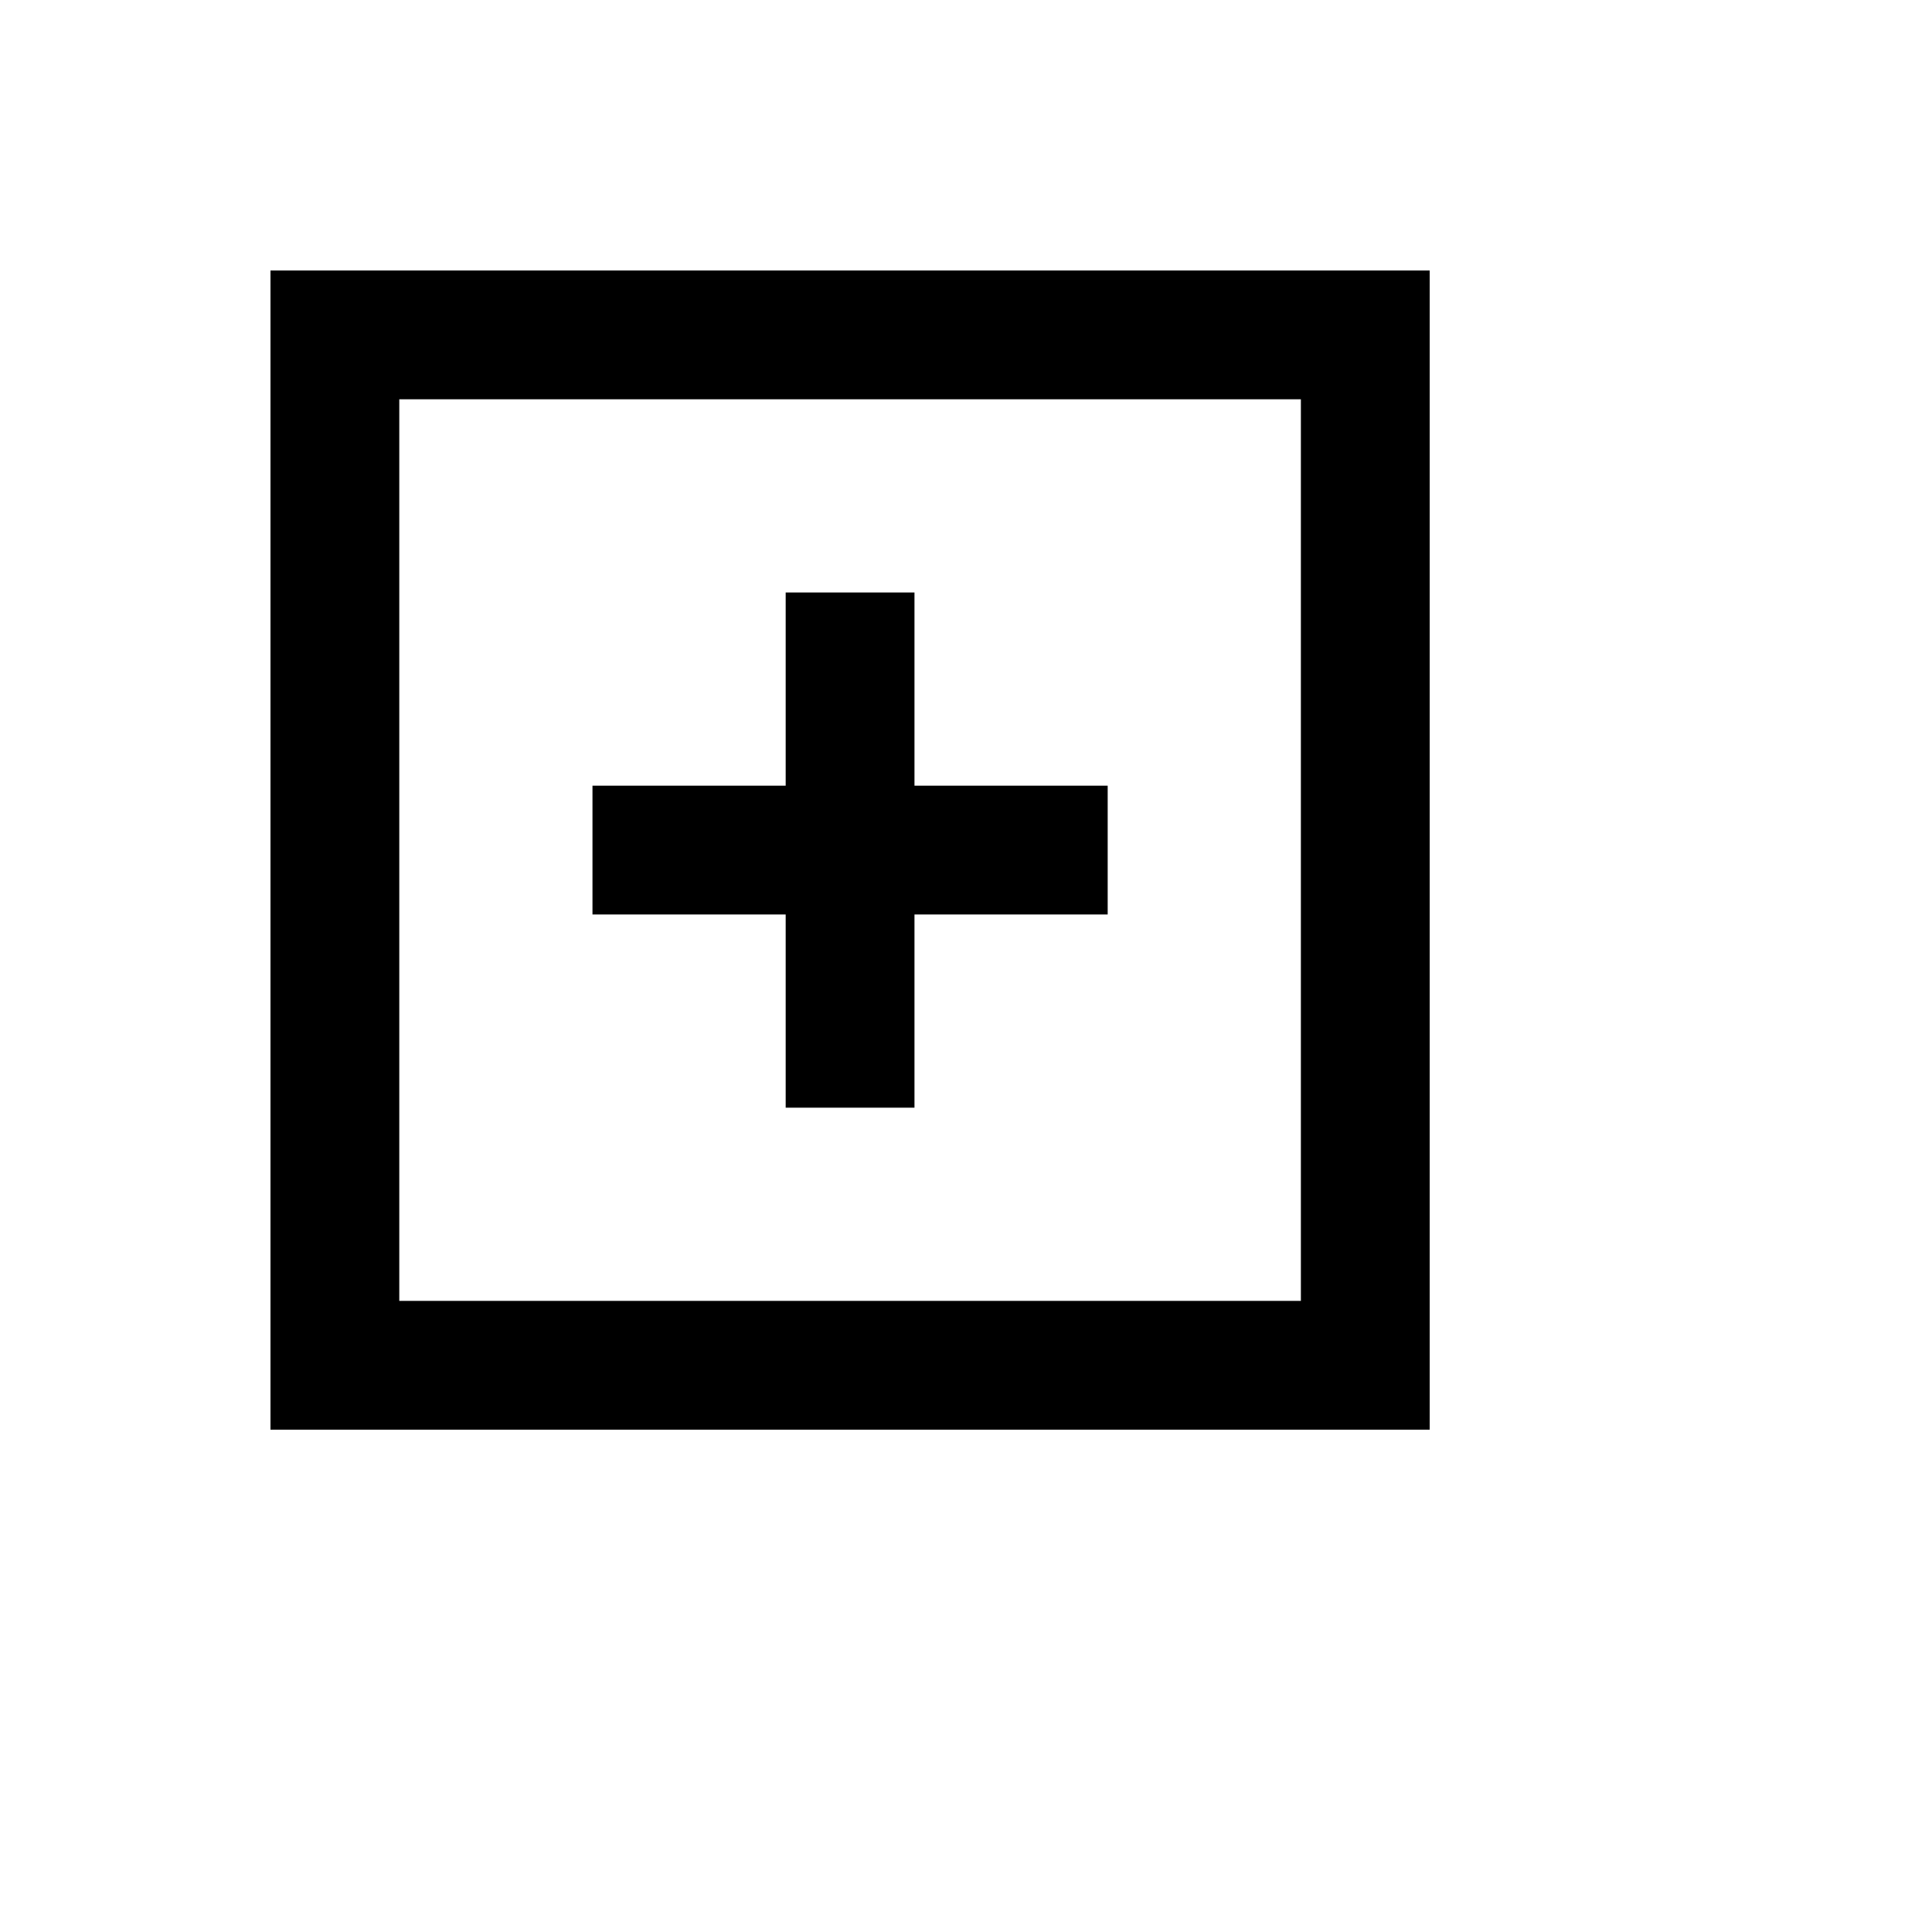
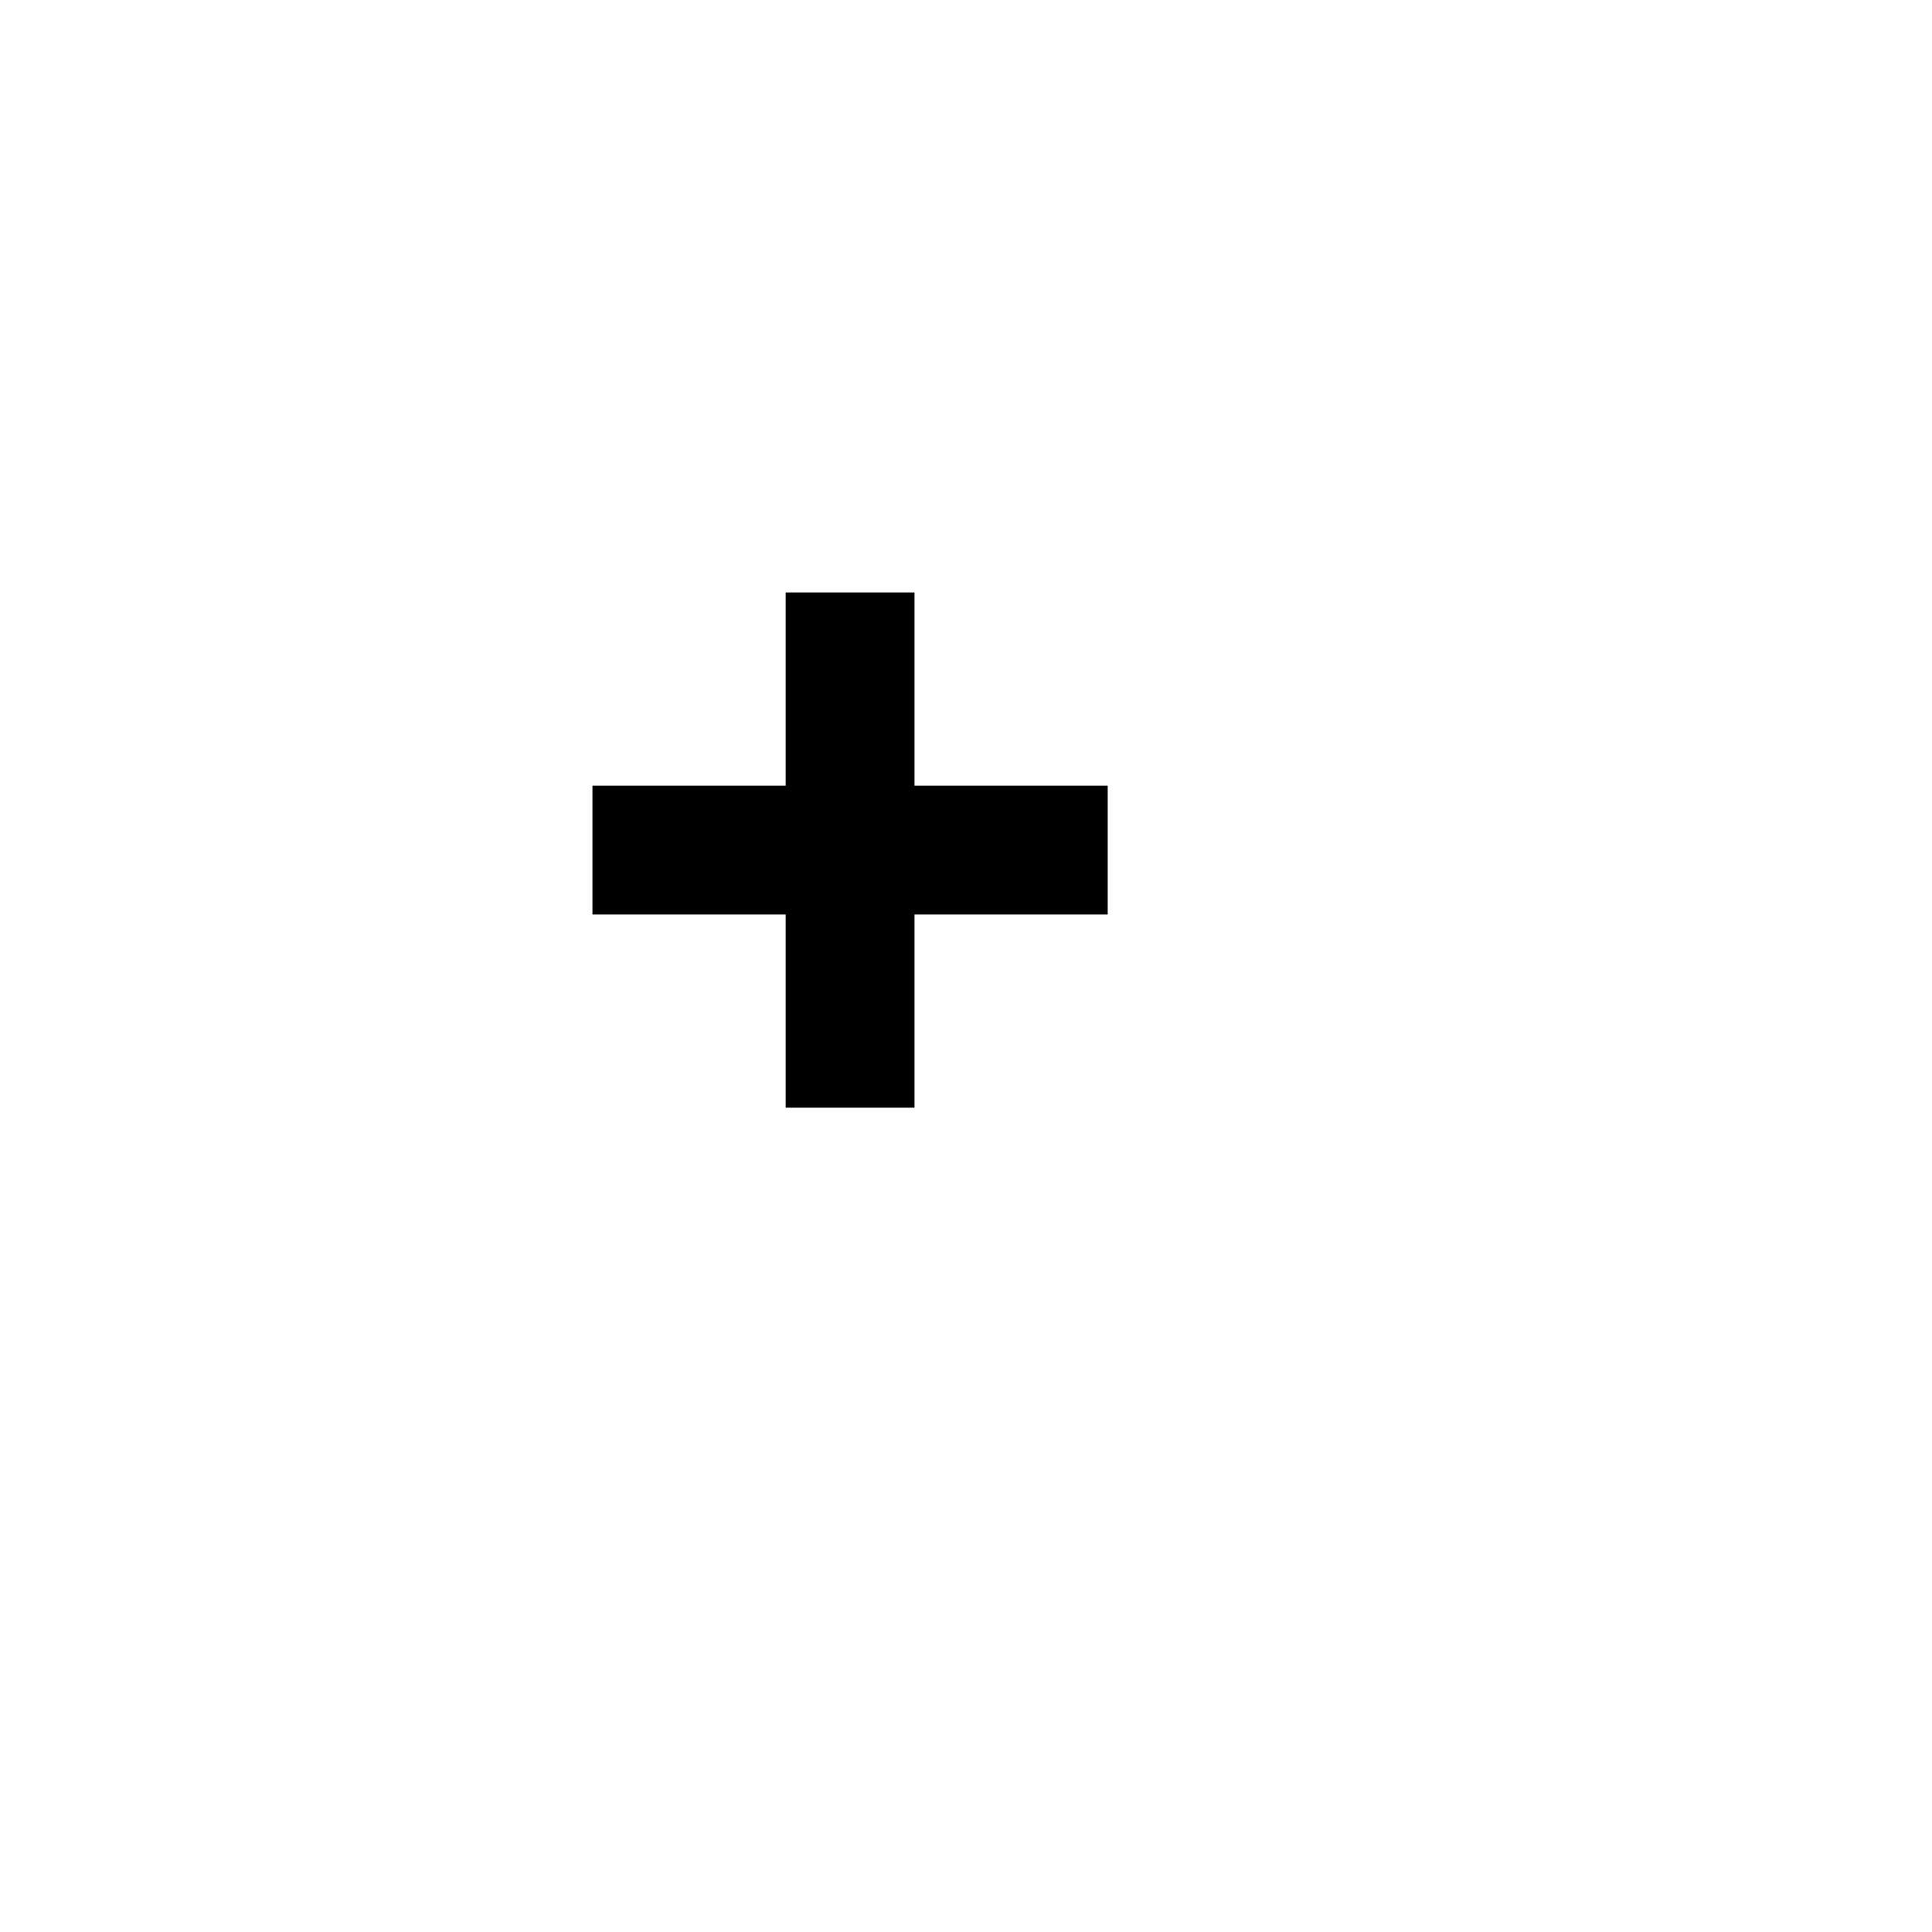
<svg xmlns="http://www.w3.org/2000/svg" version="1.1" width="100%" height="100%" id="svgWorkerArea" viewBox="-25 -25 625 625" style="background: white;">
  <defs id="defsdoc">
    <pattern id="patternBool" x="0" y="0" width="10" height="10" patternUnits="userSpaceOnUse" patternTransform="rotate(35)">
      <circle cx="5" cy="5" r="4" style="stroke: none;fill: #ff000070;" />
    </pattern>
  </defs>
  <g id="fileImp-835139979" class="cosito">
    <path id="polygonImp-647510178" class="grouped" d="M229.167 333.333C229.167 333.333 270.833 333.333 270.833 333.333 270.833 333.333 270.833 270.833 270.833 270.833 270.833 270.833 333.333 270.833 333.333 270.833 333.333 270.833 333.333 229.167 333.333 229.167 333.333 229.167 270.833 229.167 270.833 229.167 270.833 229.167 270.833 166.667 270.833 166.667 270.833 166.667 229.167 166.667 229.167 166.667 229.167 166.667 229.167 229.167 229.167 229.167 229.167 229.167 166.667 229.167 166.667 229.167 166.667 229.167 166.667 270.833 166.667 270.833 166.667 270.833 229.167 270.833 229.167 270.833 229.167 270.833 229.167 333.333 229.167 333.333" />
-     <path id="pathImp-598448276" class="grouped" d="M62.5 62.5C62.5 62.5 62.5 437.5 62.5 437.5 62.5 437.5 437.5 437.5 437.5 437.5 437.5 437.5 437.5 62.5 437.5 62.5 437.5 62.5 62.5 62.5 62.5 62.5 62.5 62.5 62.5 62.5 62.5 62.5M395.833 395.833C395.833 395.833 104.167 395.833 104.167 395.833 104.167 395.833 104.167 104.167 104.167 104.167 104.167 104.167 395.833 104.167 395.833 104.167 395.833 104.167 395.833 395.833 395.833 395.833 395.833 395.833 395.833 395.833 395.833 395.833" />
  </g>
</svg>